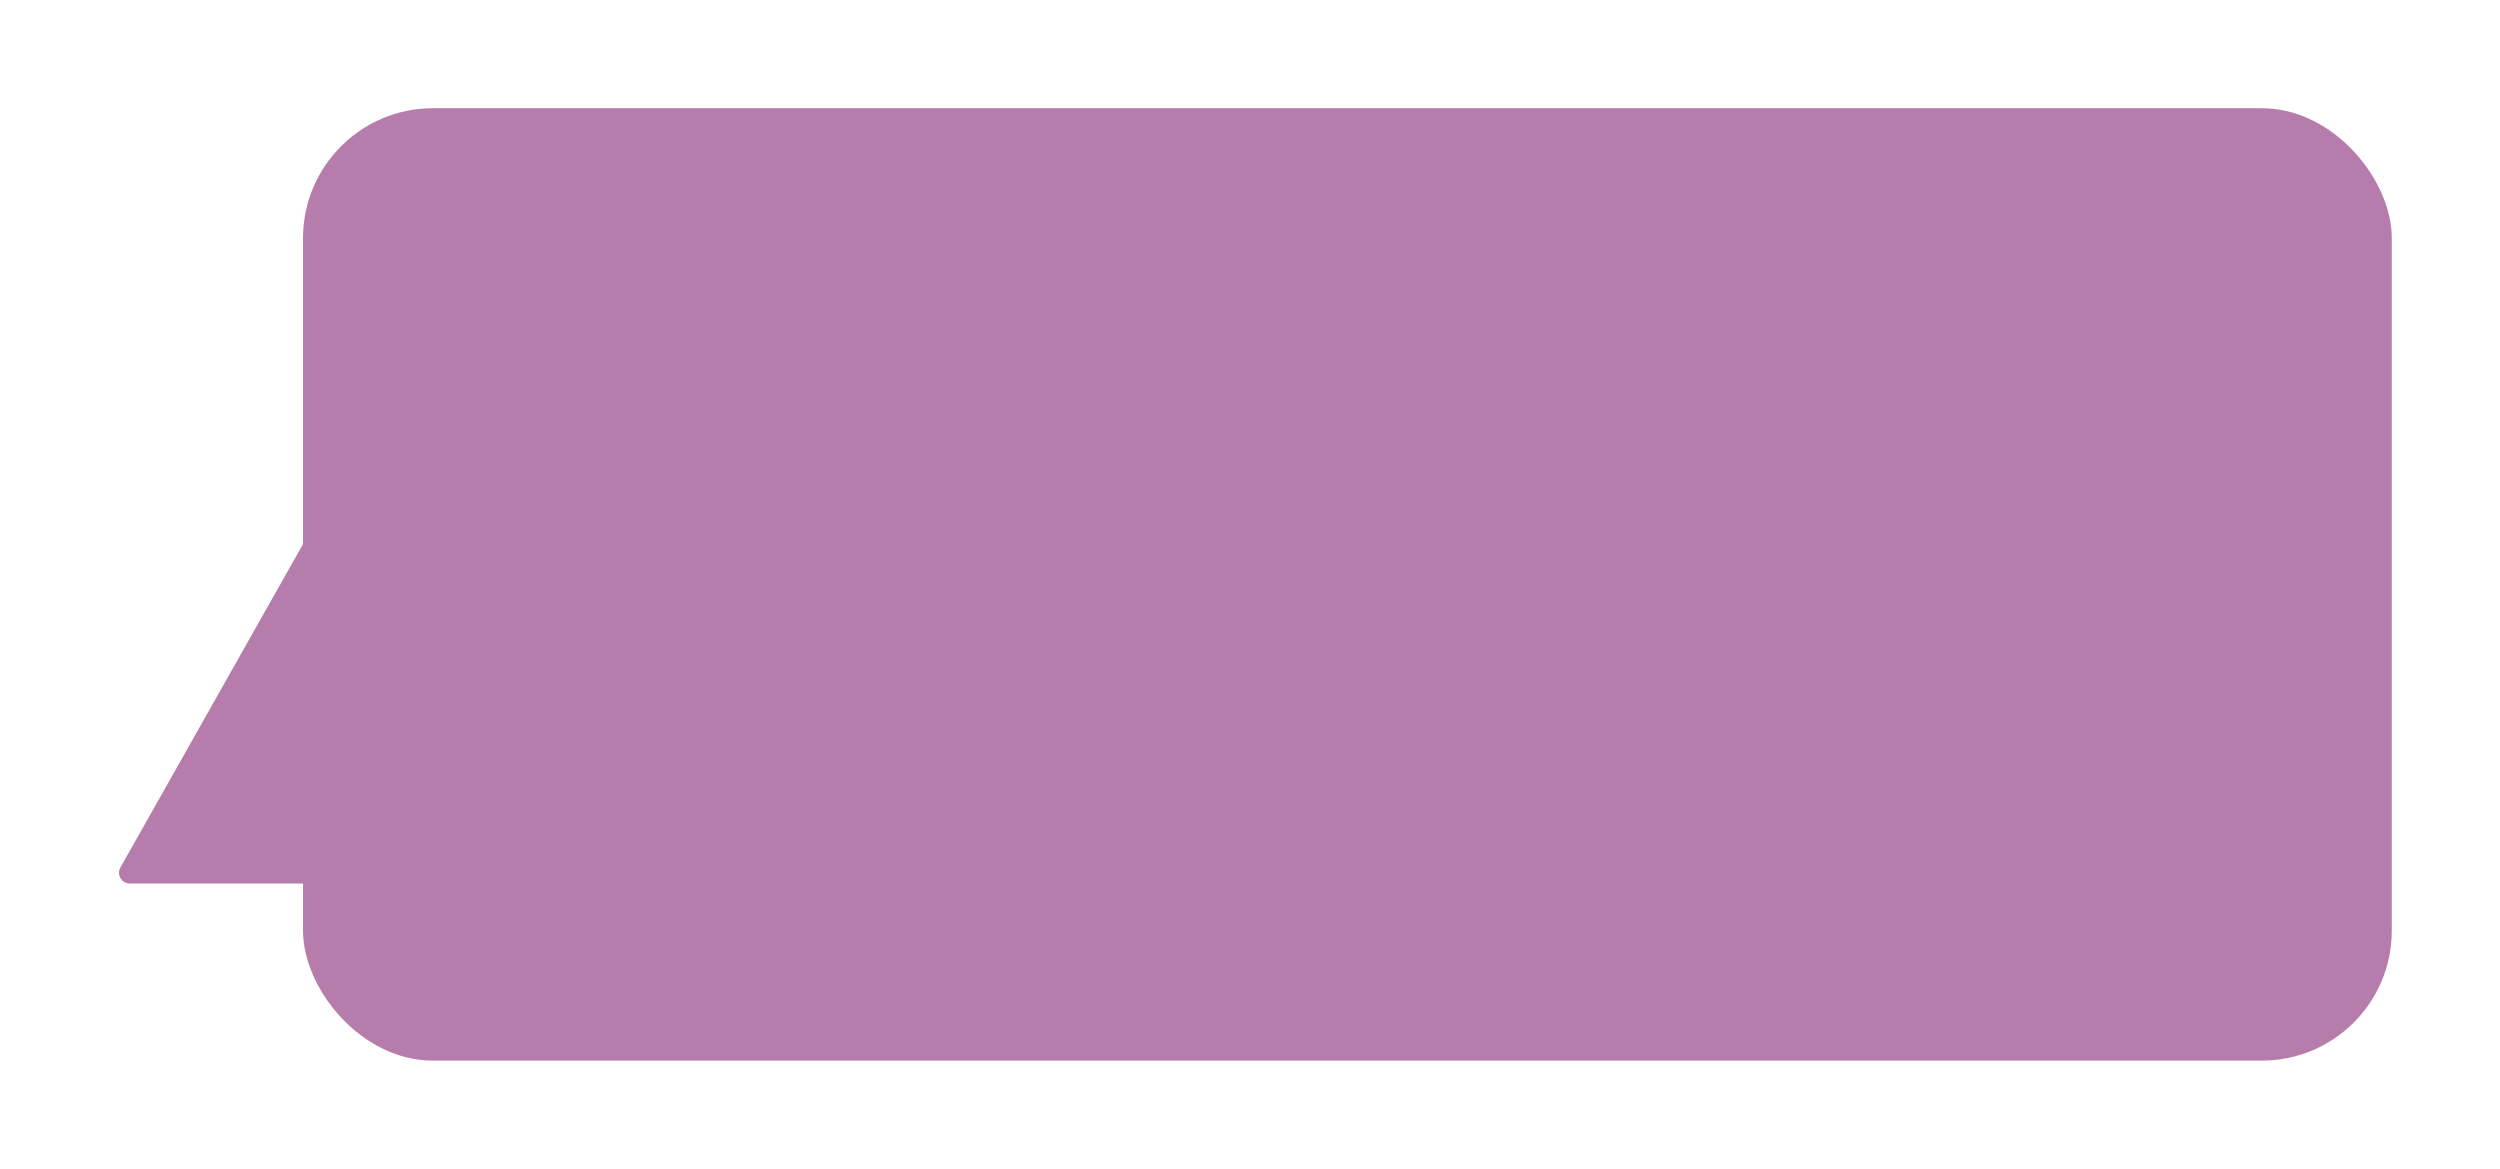
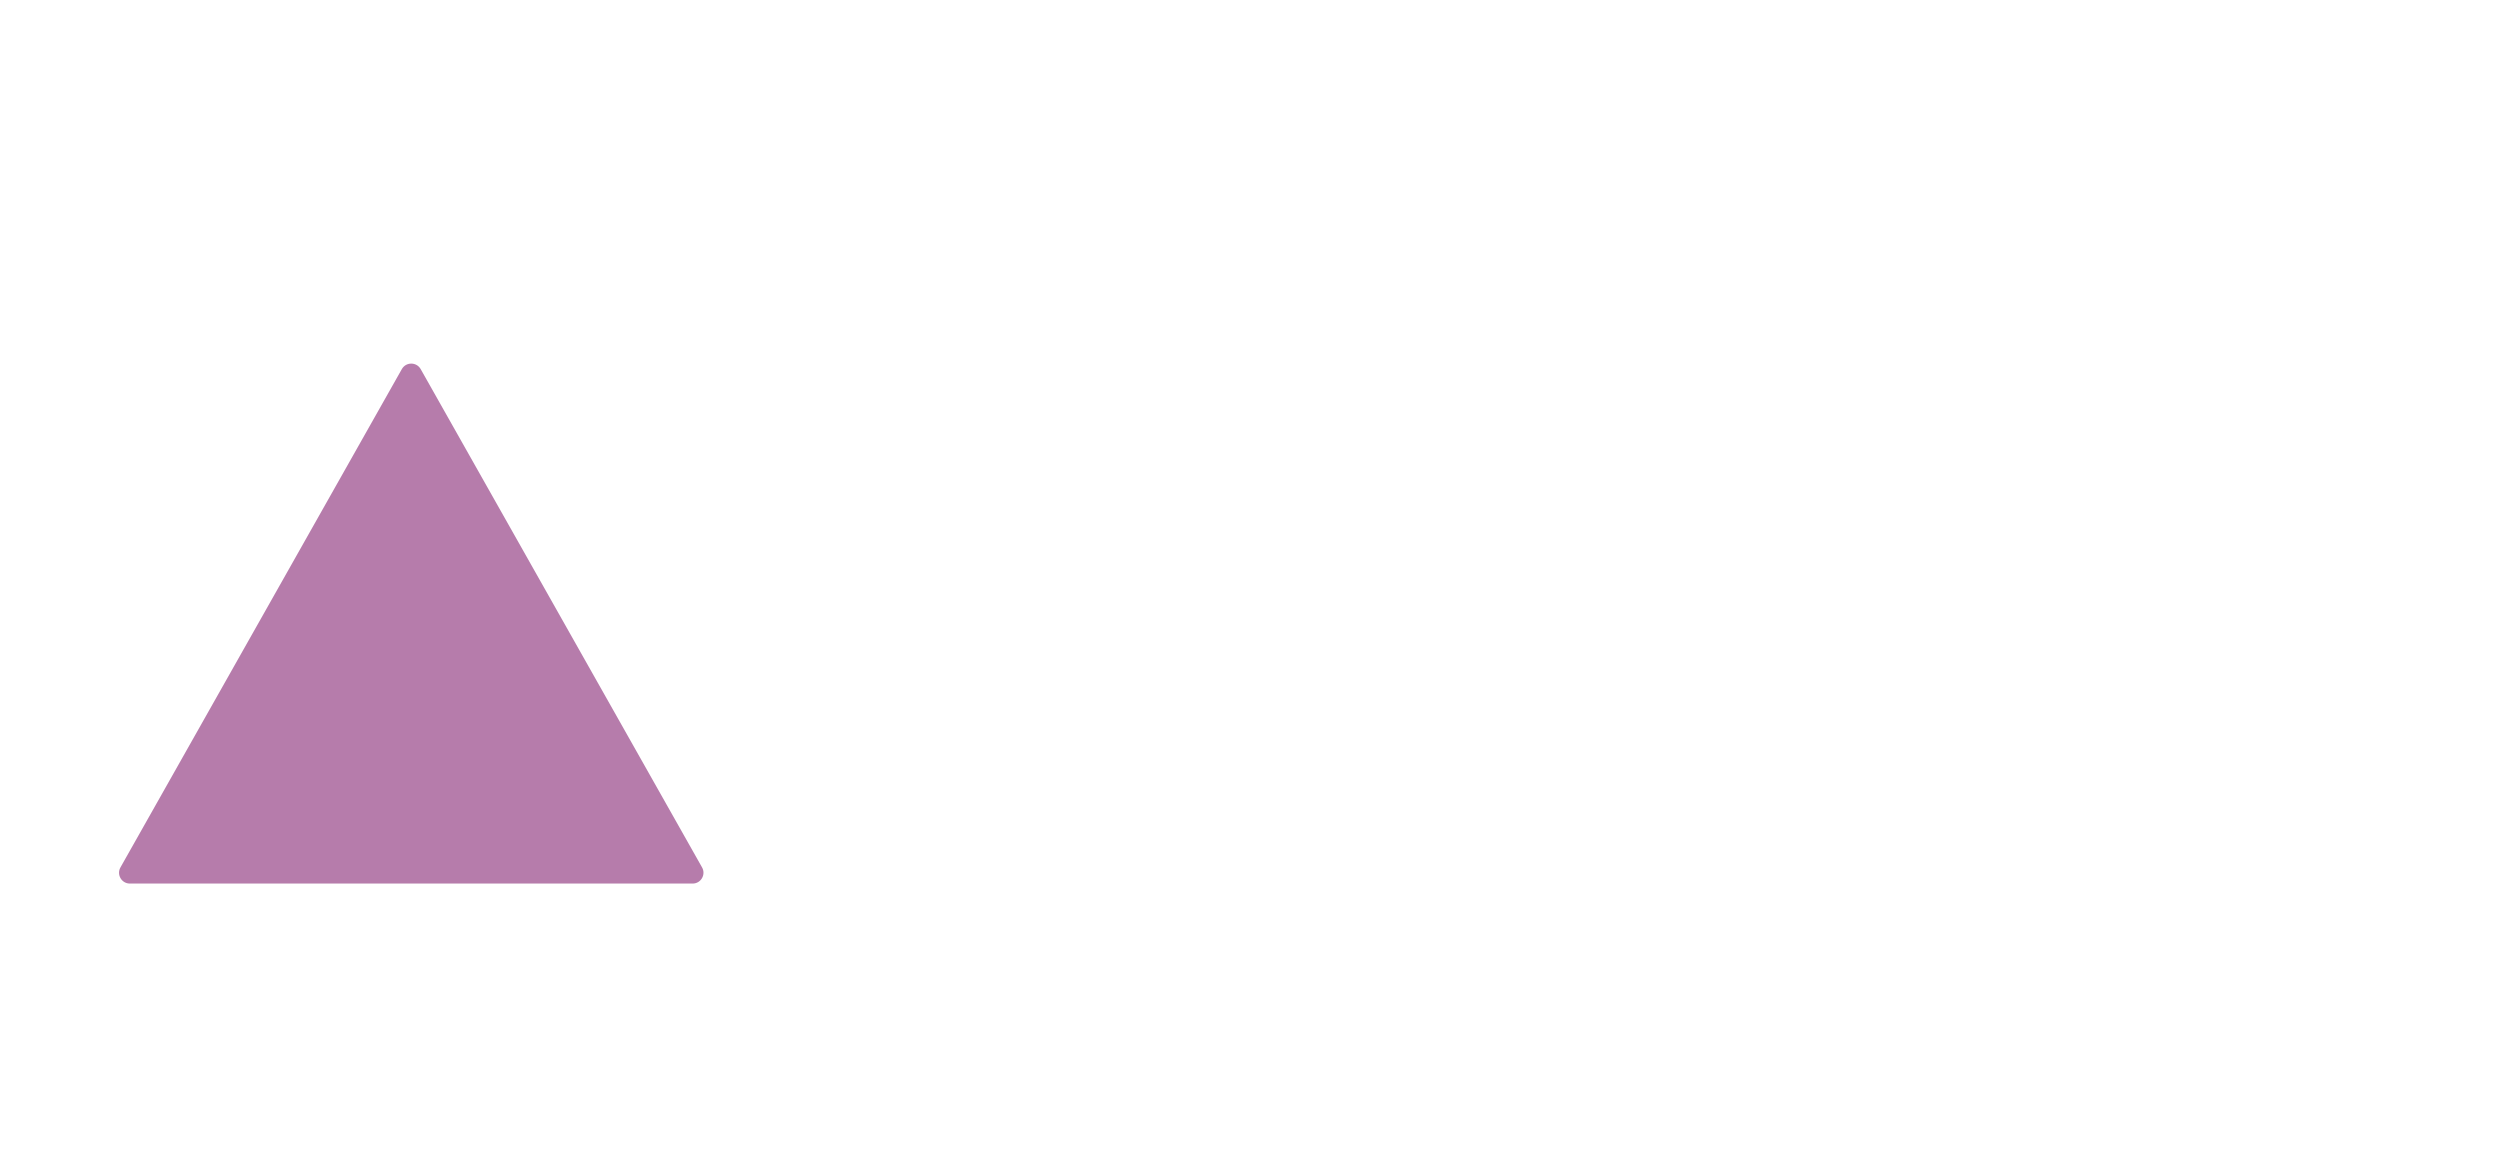
<svg xmlns="http://www.w3.org/2000/svg" width="231" height="108" viewBox="0 0 231 108" fill="none">
  <g filter="url(#filter0_d)">
-     <rect x="28" width="193" height="88" rx="12" fill="#B67CAB" />
    <path d="M37.129 24.106C37.512 23.428 38.488 23.428 38.871 24.106L64.871 70.149C65.247 70.816 64.765 71.641 64 71.641H12C11.235 71.641 10.753 70.816 11.13 70.149L37.129 24.106Z" fill="#B67CAB" />
  </g>
  <defs>
    <filter id="filter0_d" x="0.999" y="0" width="230.001" height="108" filterUnits="userSpaceOnUse" color-interpolation-filters="sRGB">
      <feFlood flood-opacity="0" result="BackgroundImageFix" />
      <feColorMatrix in="SourceAlpha" type="matrix" values="0 0 0 0 0 0 0 0 0 0 0 0 0 0 0 0 0 0 127 0" />
      <feOffset dy="10" />
      <feGaussianBlur stdDeviation="5" />
      <feColorMatrix type="matrix" values="0 0 0 0 0.787 0 0 0 0 0.592 0 0 0 0 0.751 0 0 0 1 0" />
      <feBlend mode="normal" in2="BackgroundImageFix" result="effect1_dropShadow" />
      <feBlend mode="normal" in="SourceGraphic" in2="effect1_dropShadow" result="shape" />
    </filter>
  </defs>
</svg>